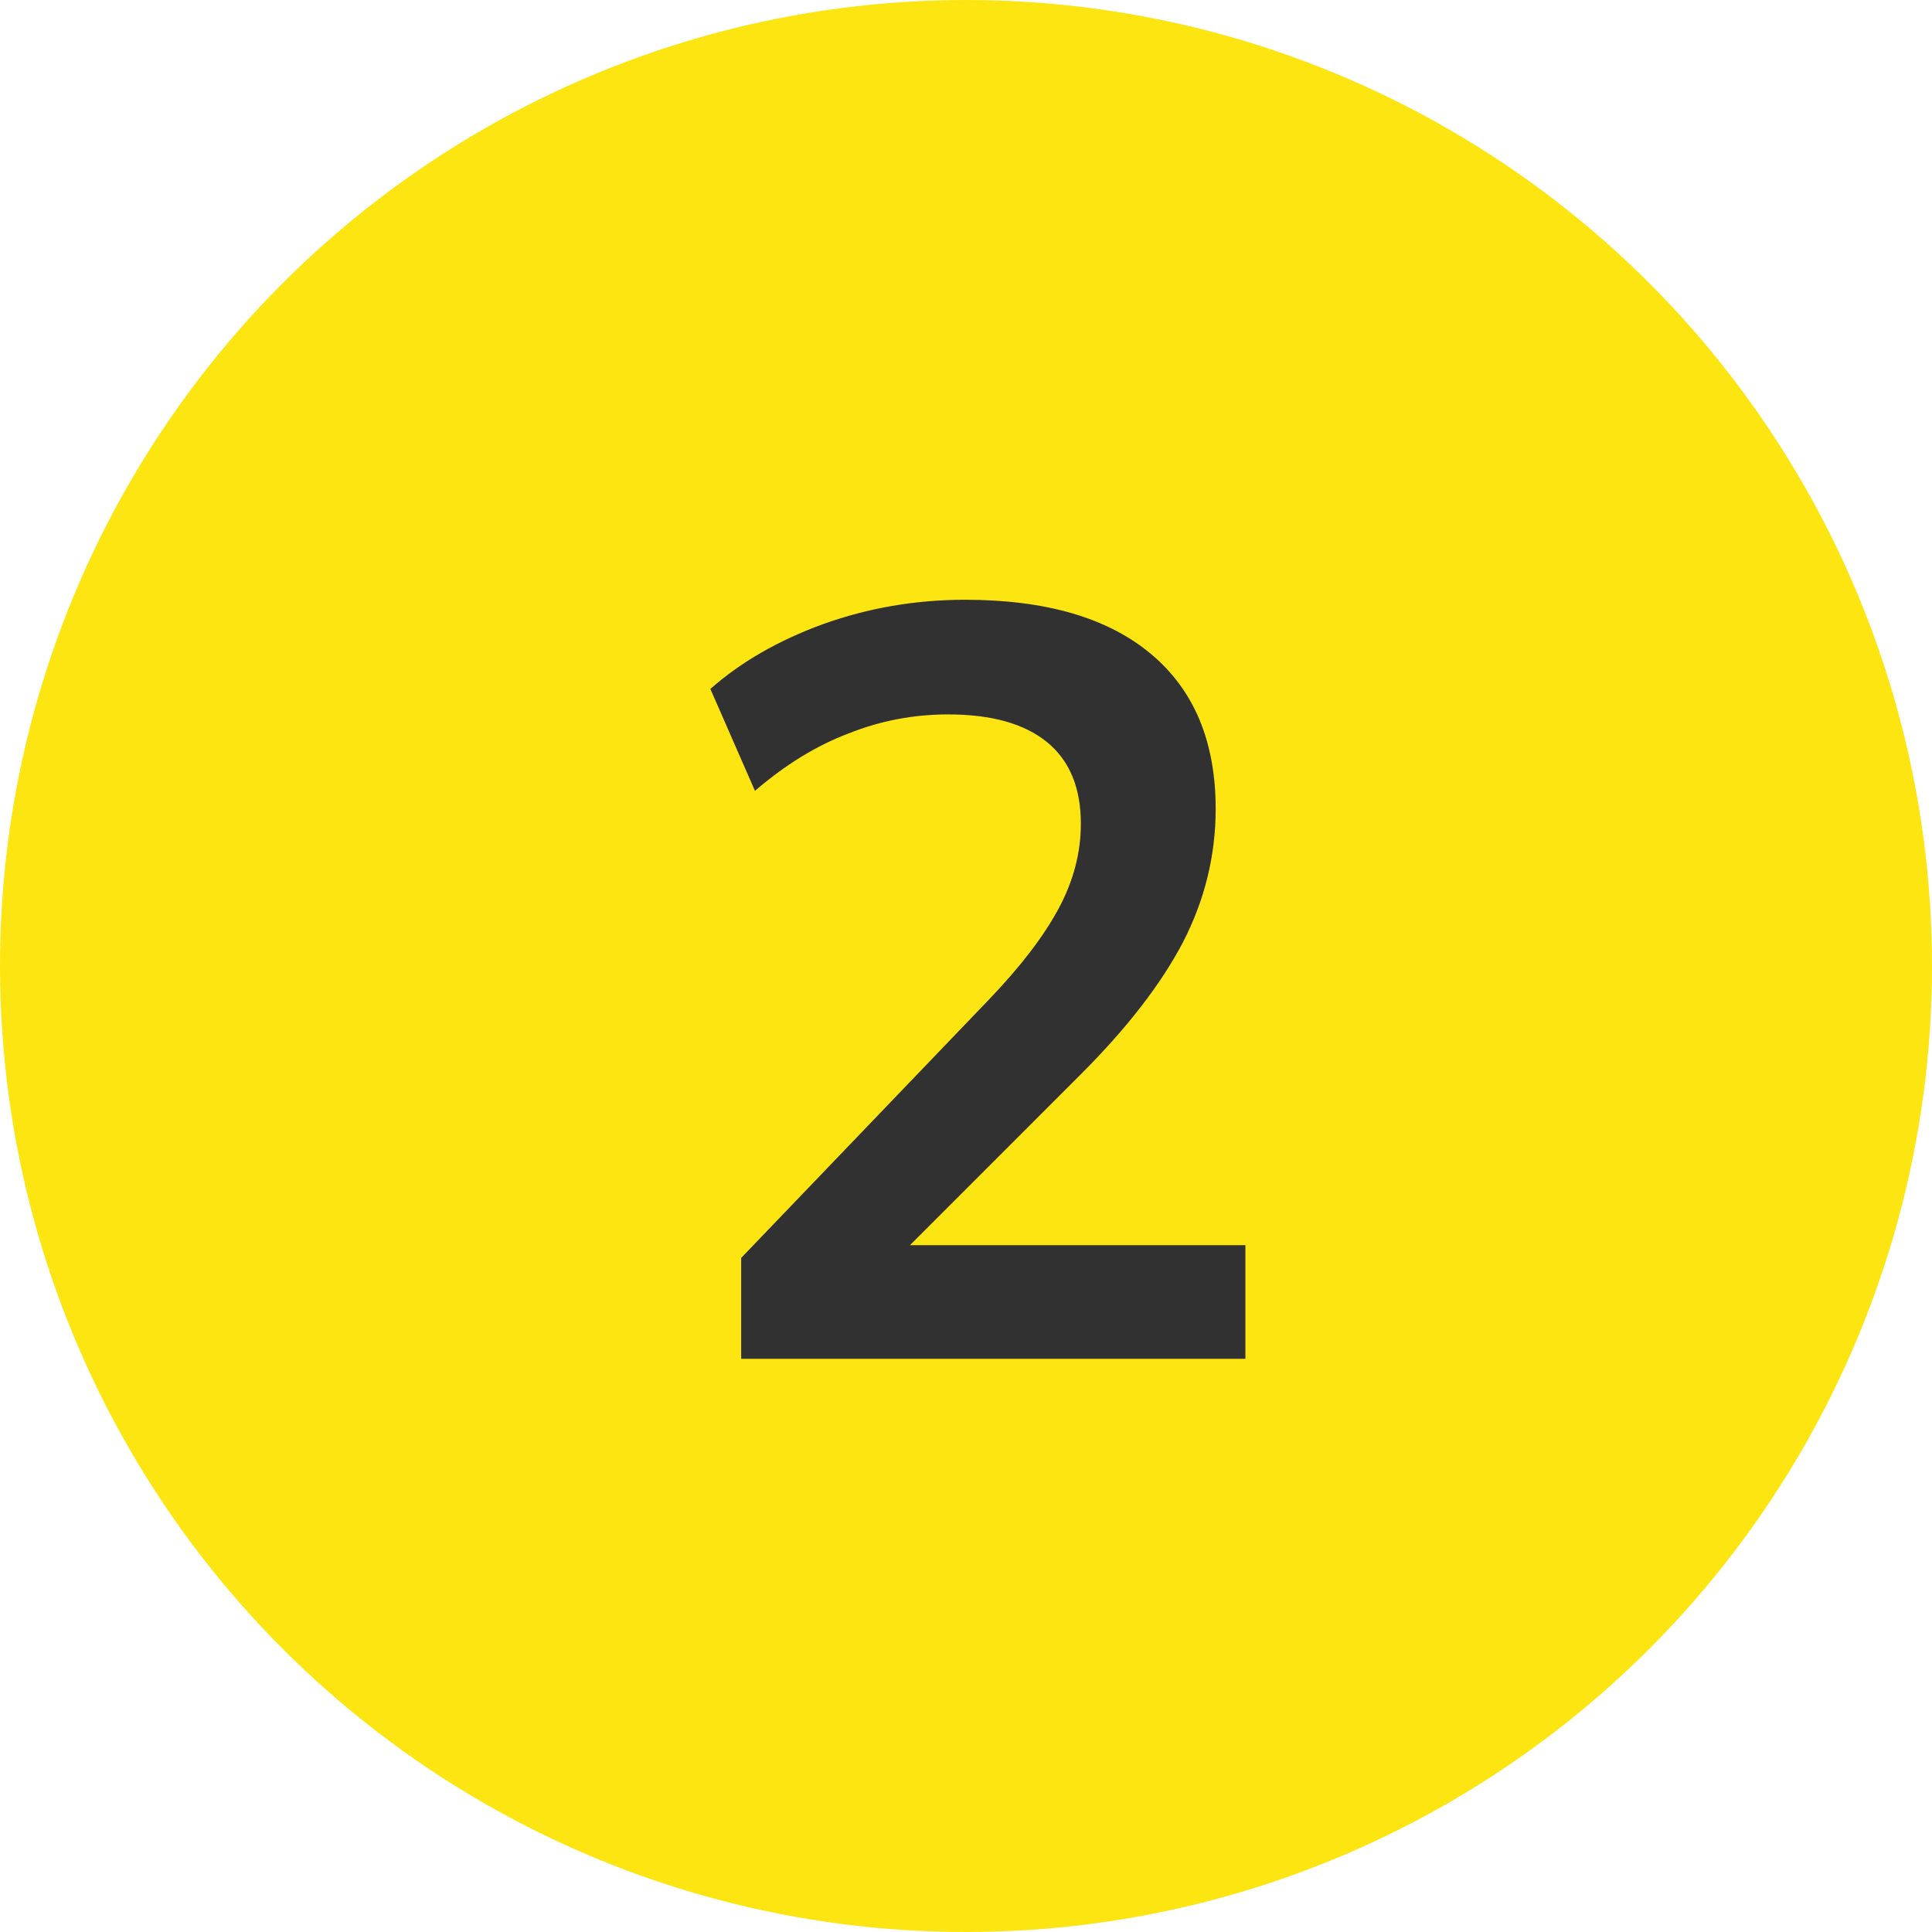
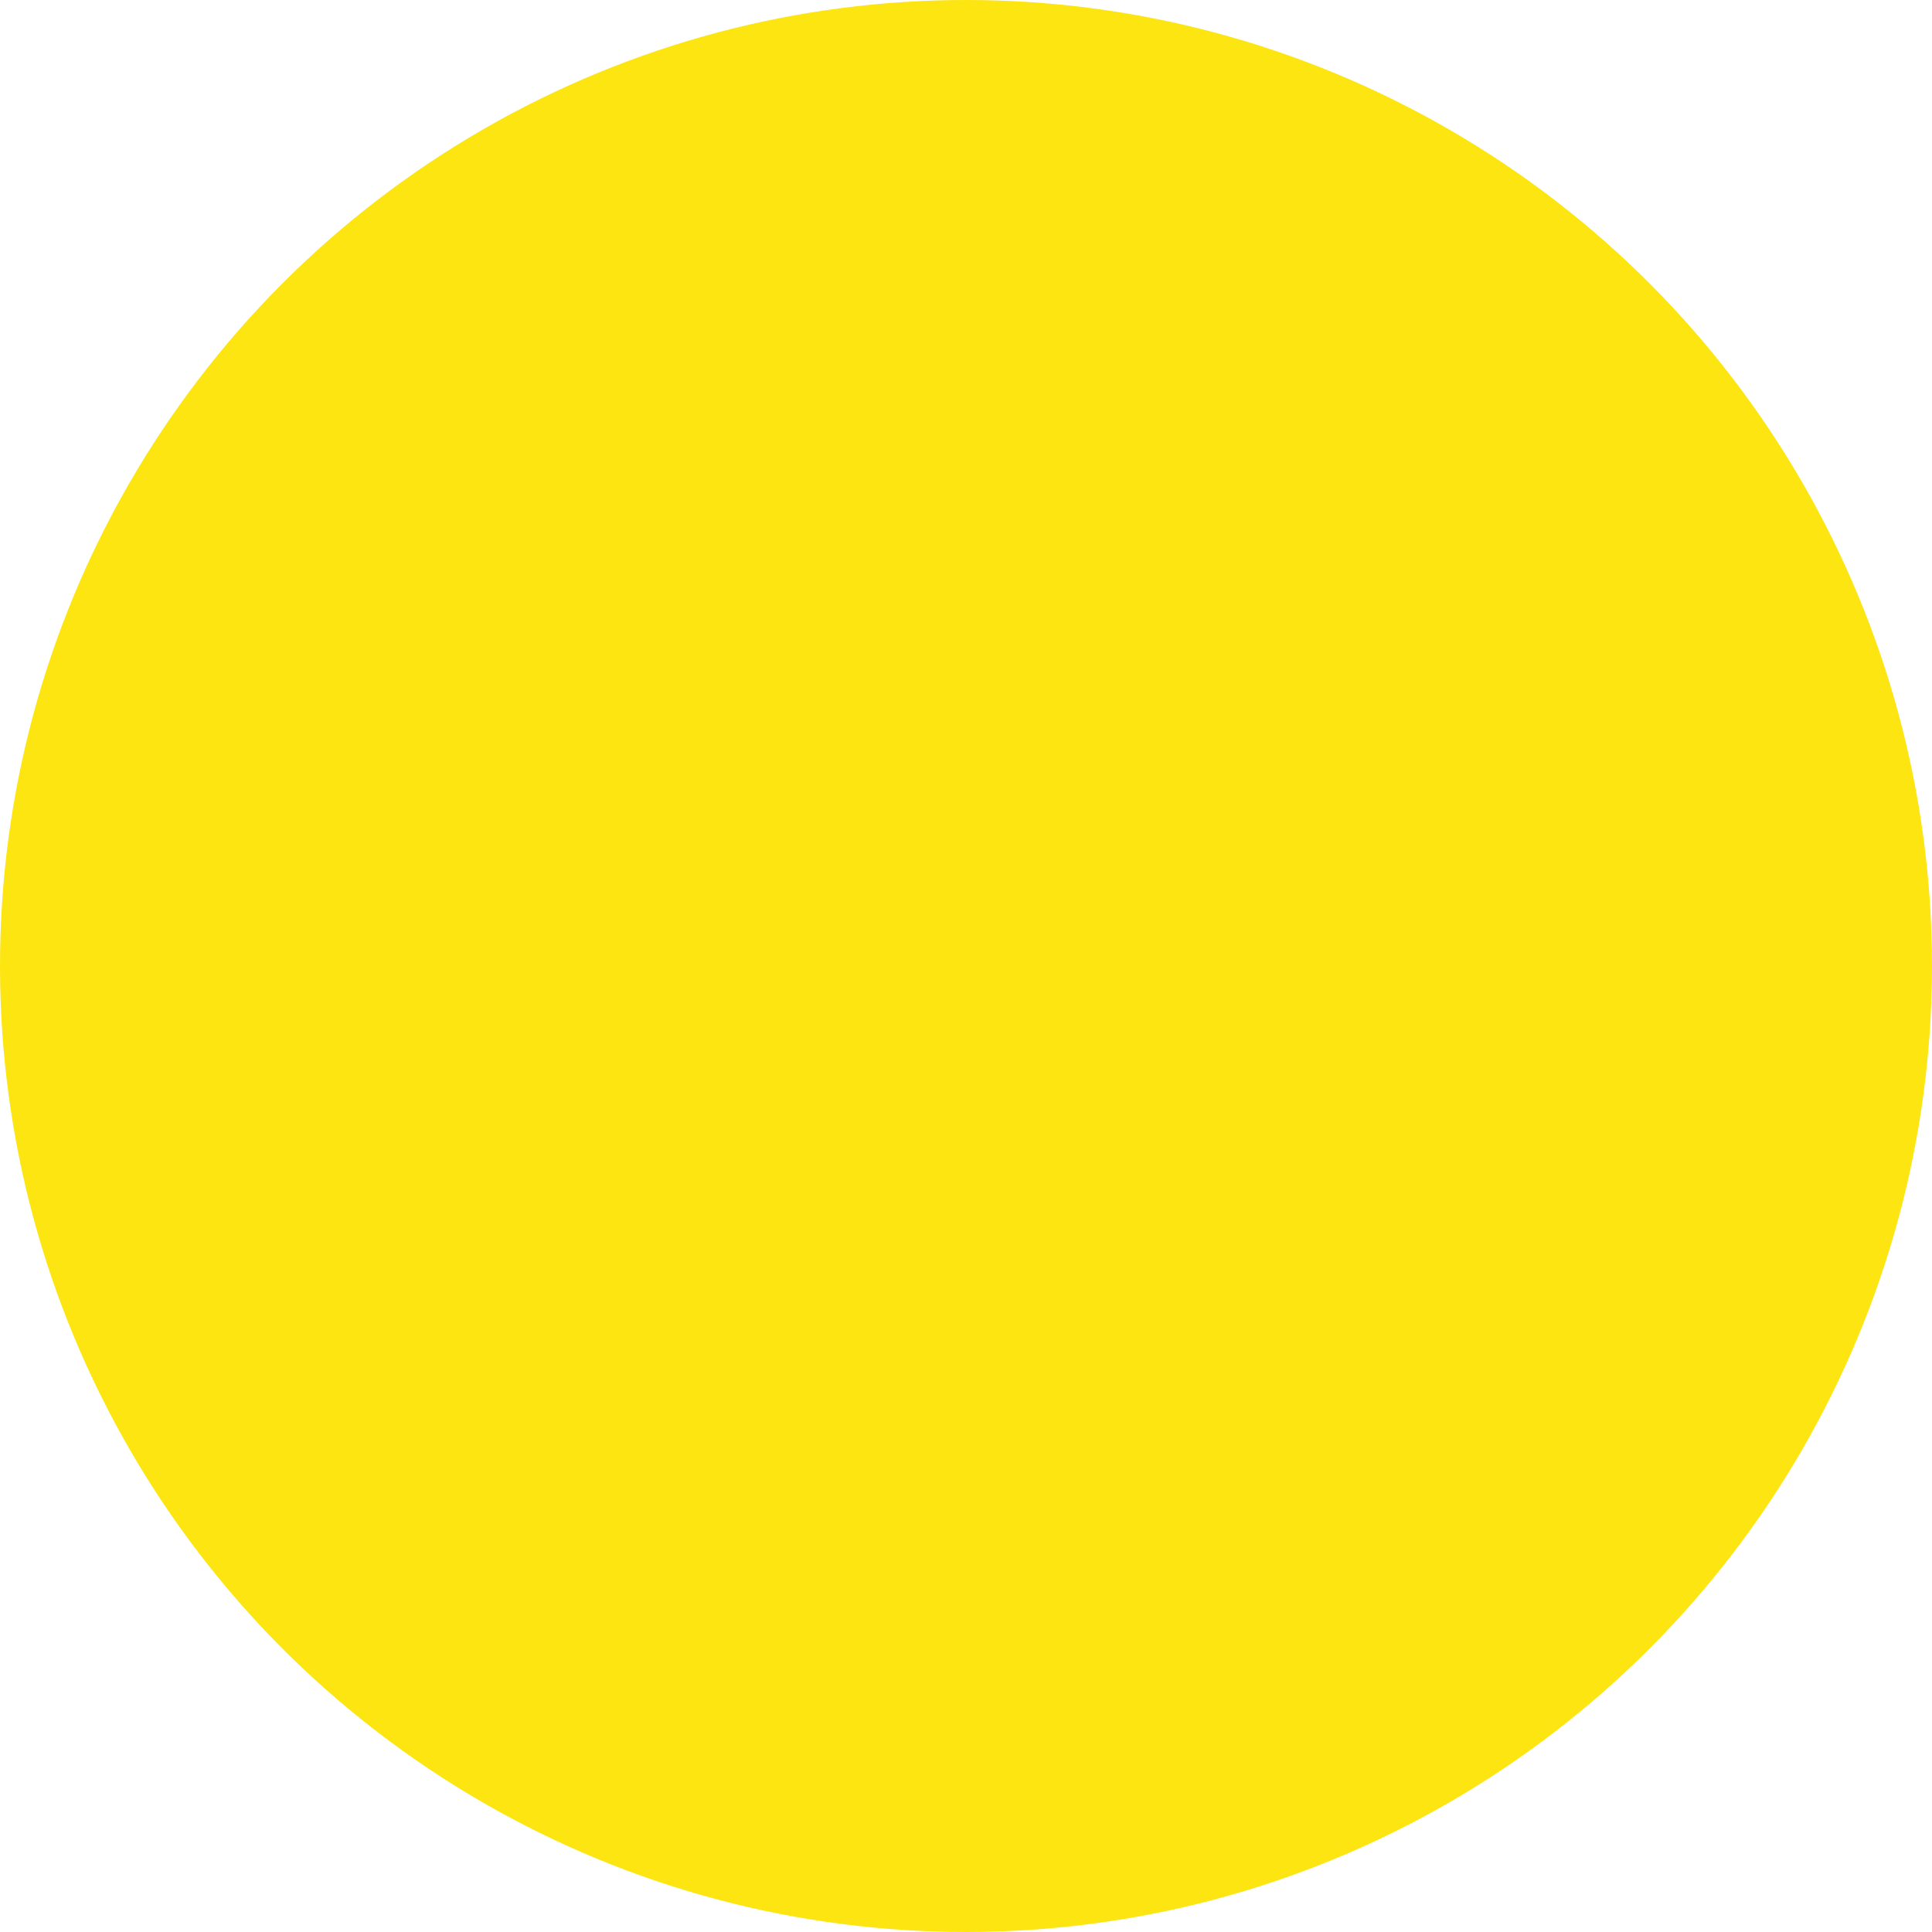
<svg xmlns="http://www.w3.org/2000/svg" width="91" height="91" viewBox="0 0 91 91" fill="none">
  <circle cx="45.5" cy="45.5" r="45.5" fill="#FCE511" />
-   <path d="M34.91 64V59.25L46.61 47.05C48.076 45.517 49.16 44.1 49.86 42.8C50.56 41.5 50.91 40.167 50.91 38.8C50.91 37.1 50.376 35.817 49.31 34.95C48.243 34.083 46.693 33.65 44.66 33.65C43.026 33.65 41.46 33.95 39.96 34.55C38.46 35.117 36.993 36.017 35.56 37.25L33.46 32.45C34.893 31.183 36.66 30.167 38.76 29.4C40.893 28.633 43.126 28.25 45.46 28.25C49.26 28.25 52.176 29.1 54.21 30.8C56.243 32.5 57.26 34.933 57.26 38.1C57.26 40.3 56.743 42.4 55.71 44.4C54.676 46.367 53.076 48.433 50.91 50.6L41.16 60.35V58.65H58.66V64H34.91Z" fill="#313131" />
</svg>